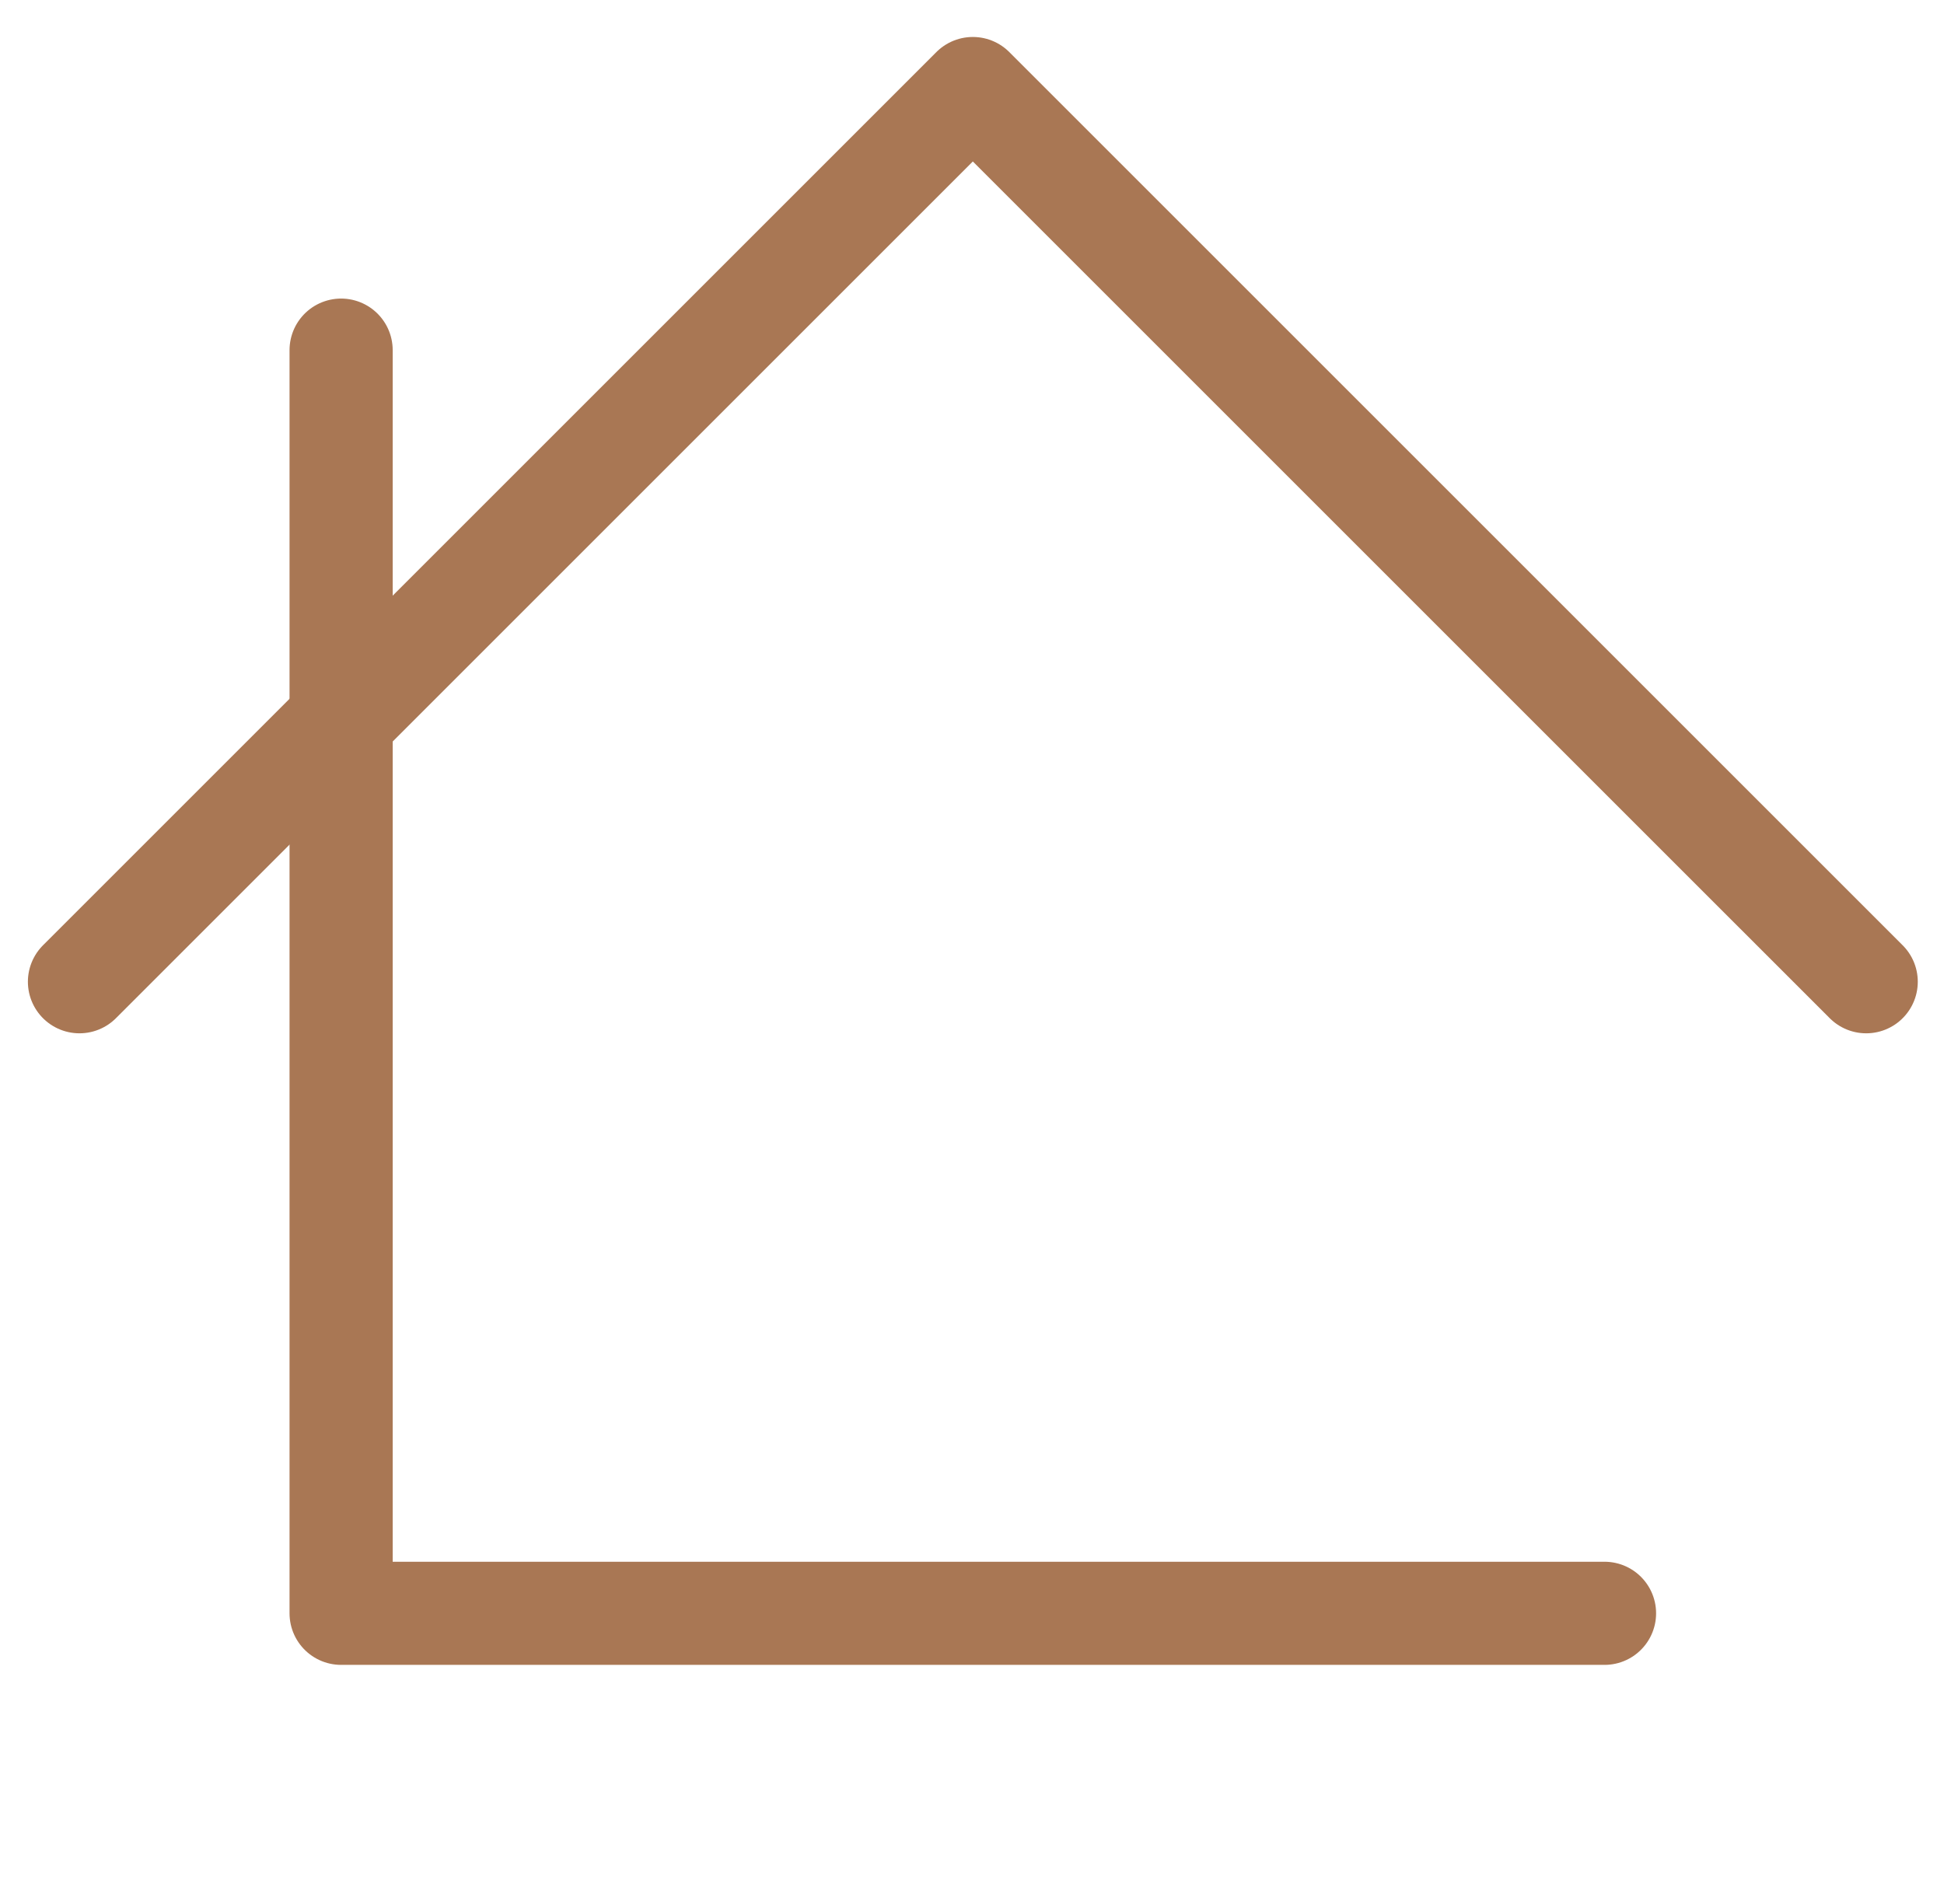
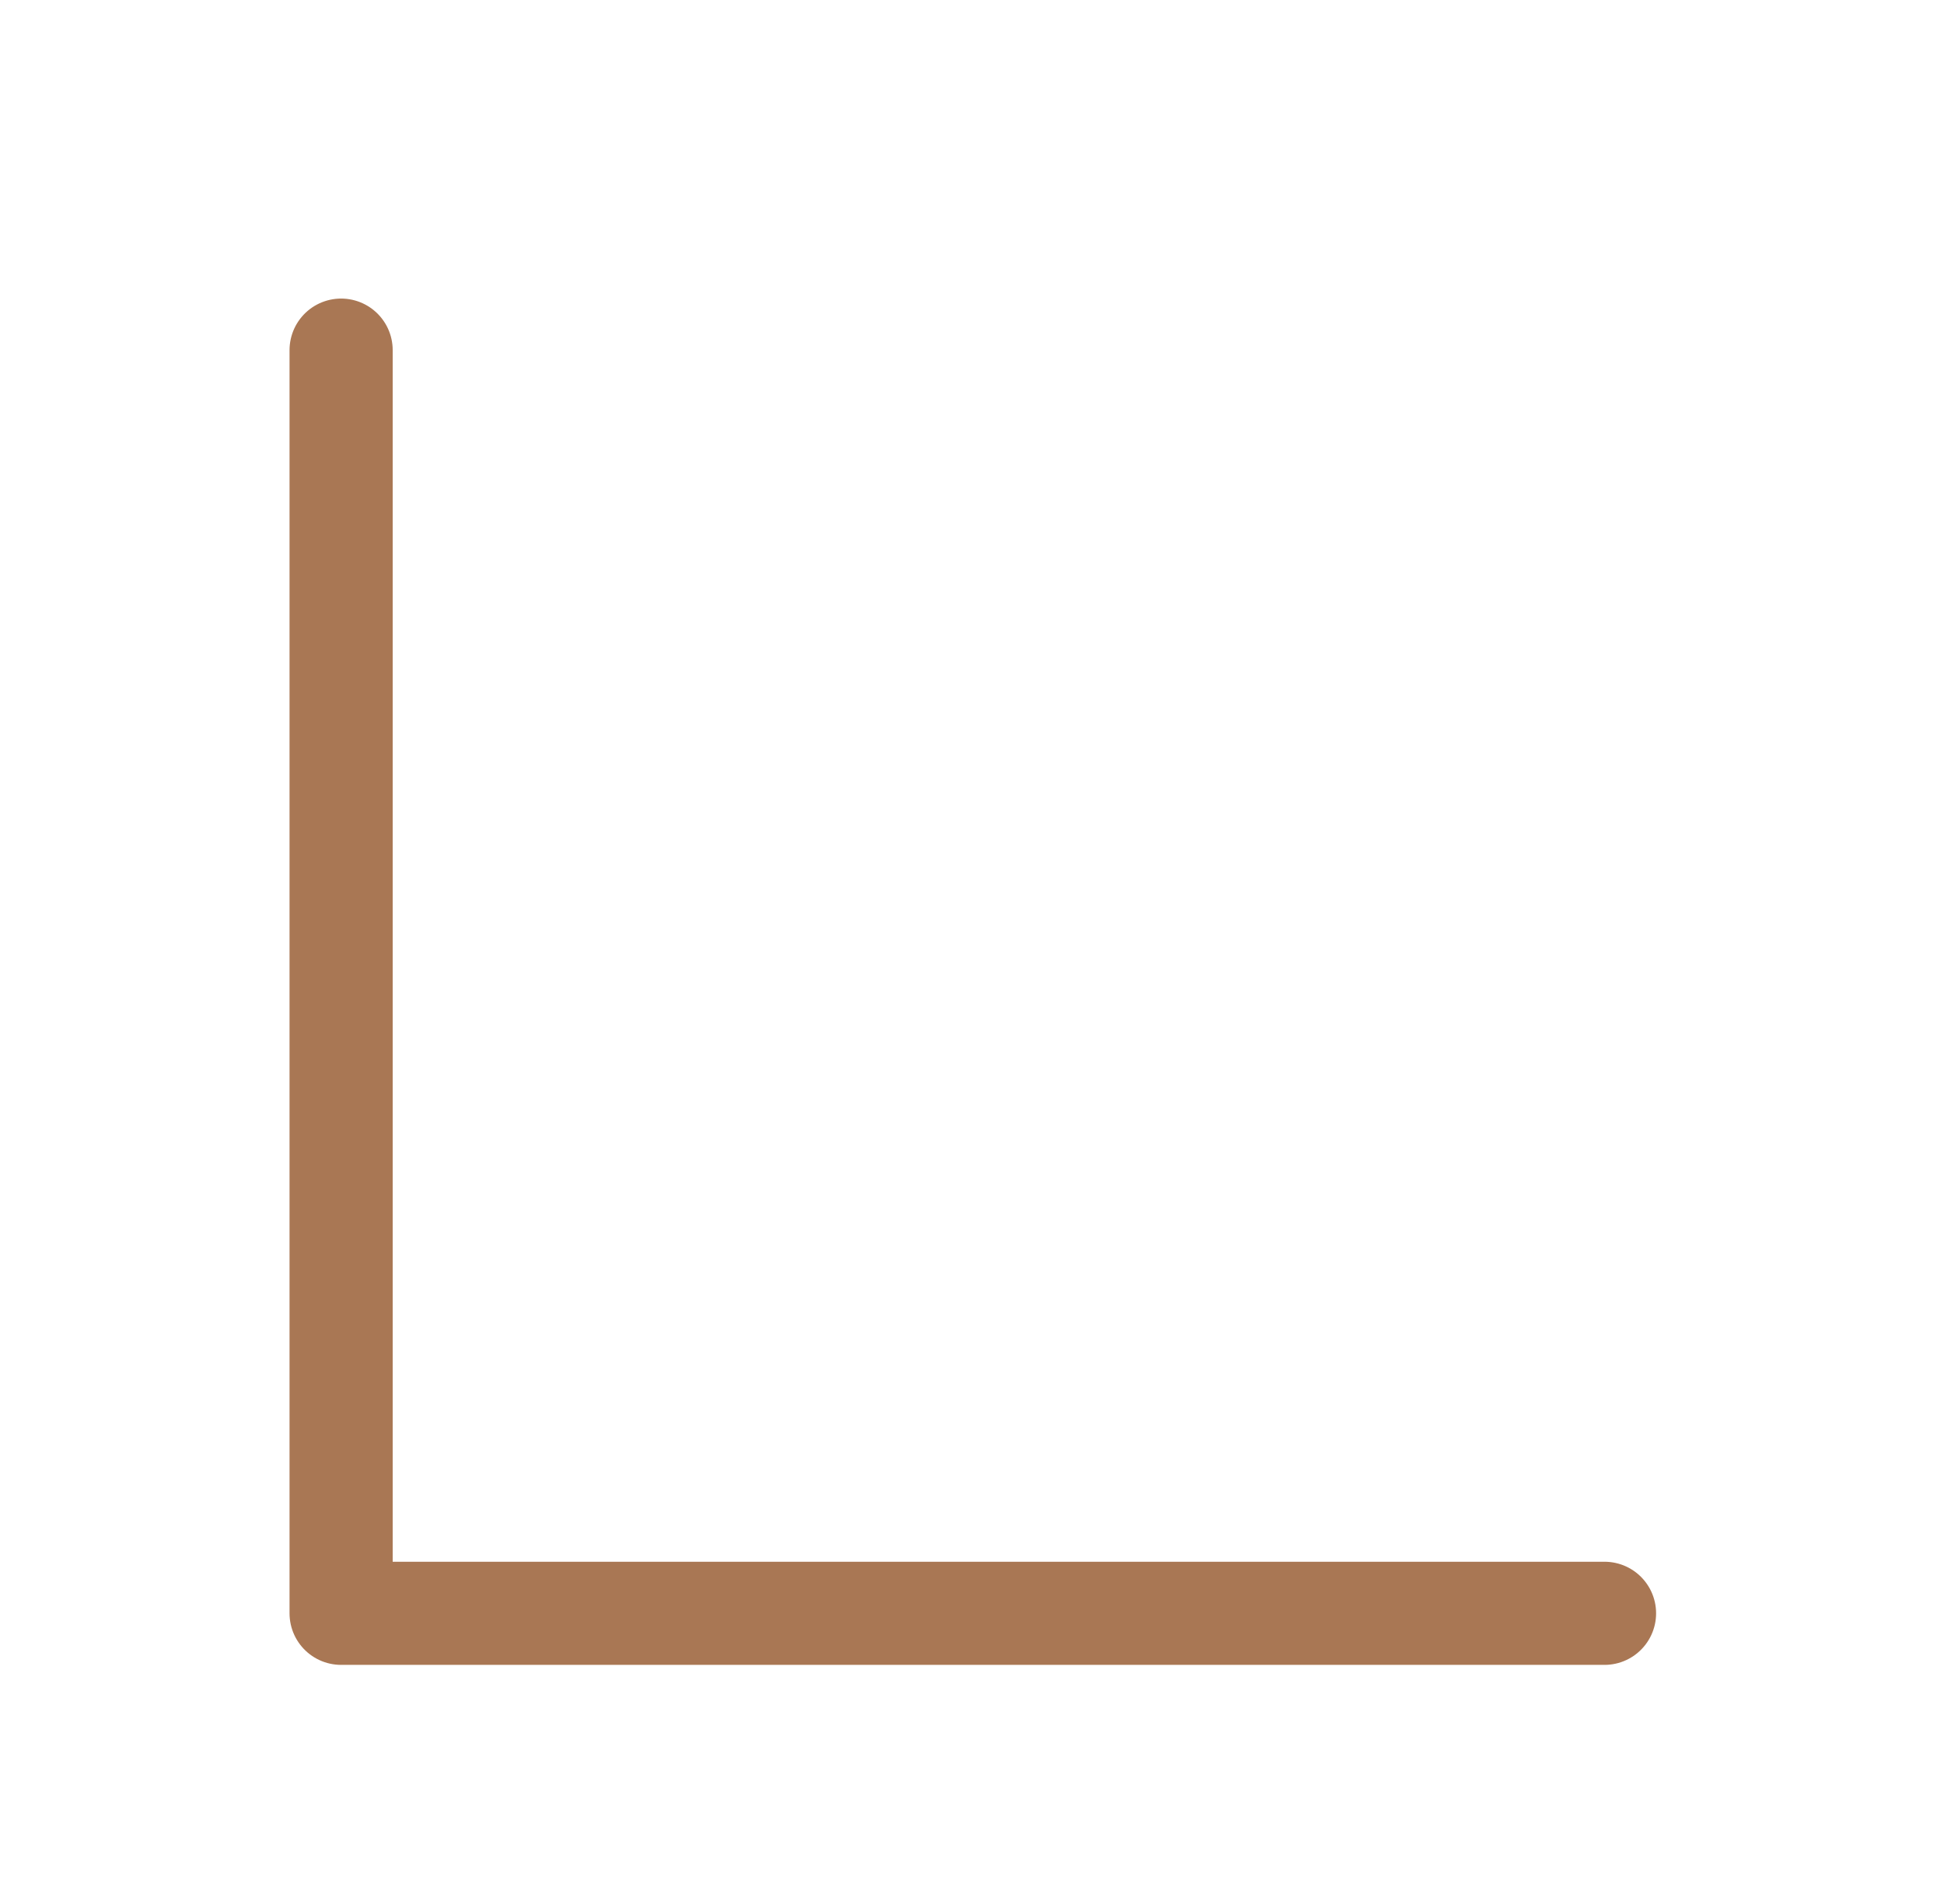
<svg xmlns="http://www.w3.org/2000/svg" width="49" height="48" viewBox="0 0 49 48" fill="none">
  <path d="M8.598 8.827V40.672H40.443" stroke="#A97754" stroke-width="2.6" stroke-linecap="round" stroke-linejoin="round" />
-   <path d="M47.039 24.75L24.521 2.232L2.003 24.75" stroke="#A97754" stroke-width="2.6" stroke-linecap="round" stroke-linejoin="round" />
</svg>